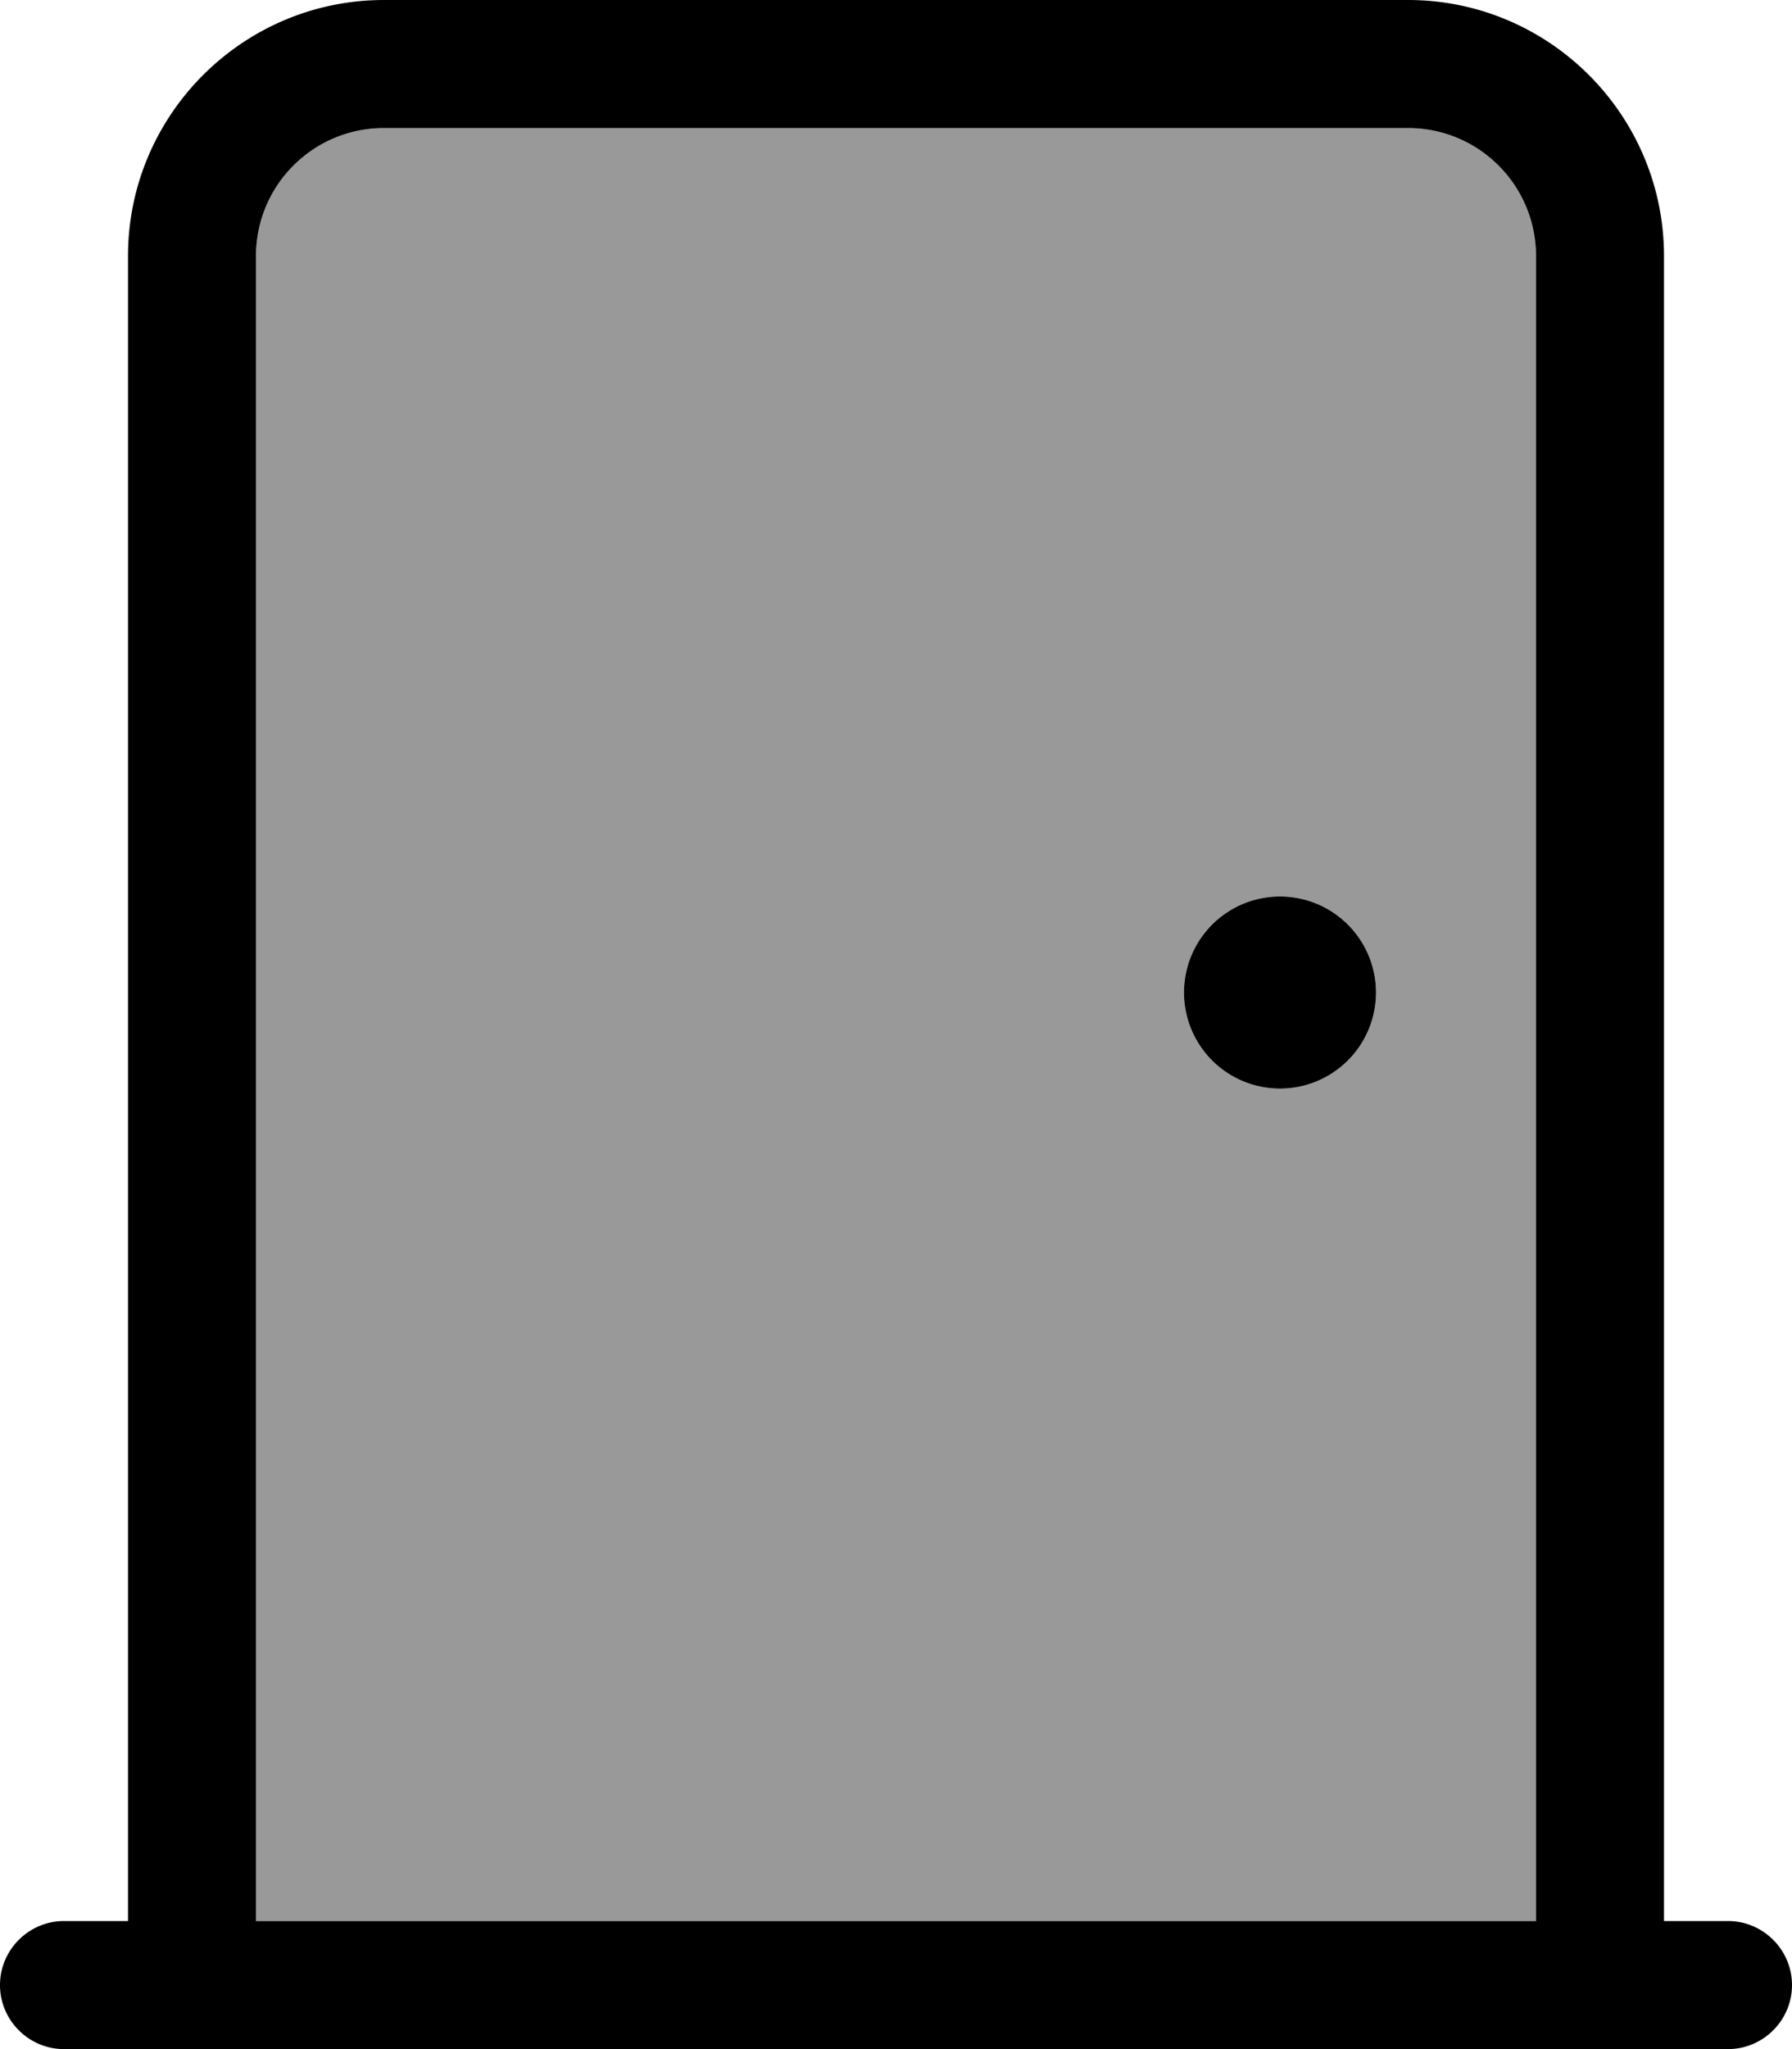
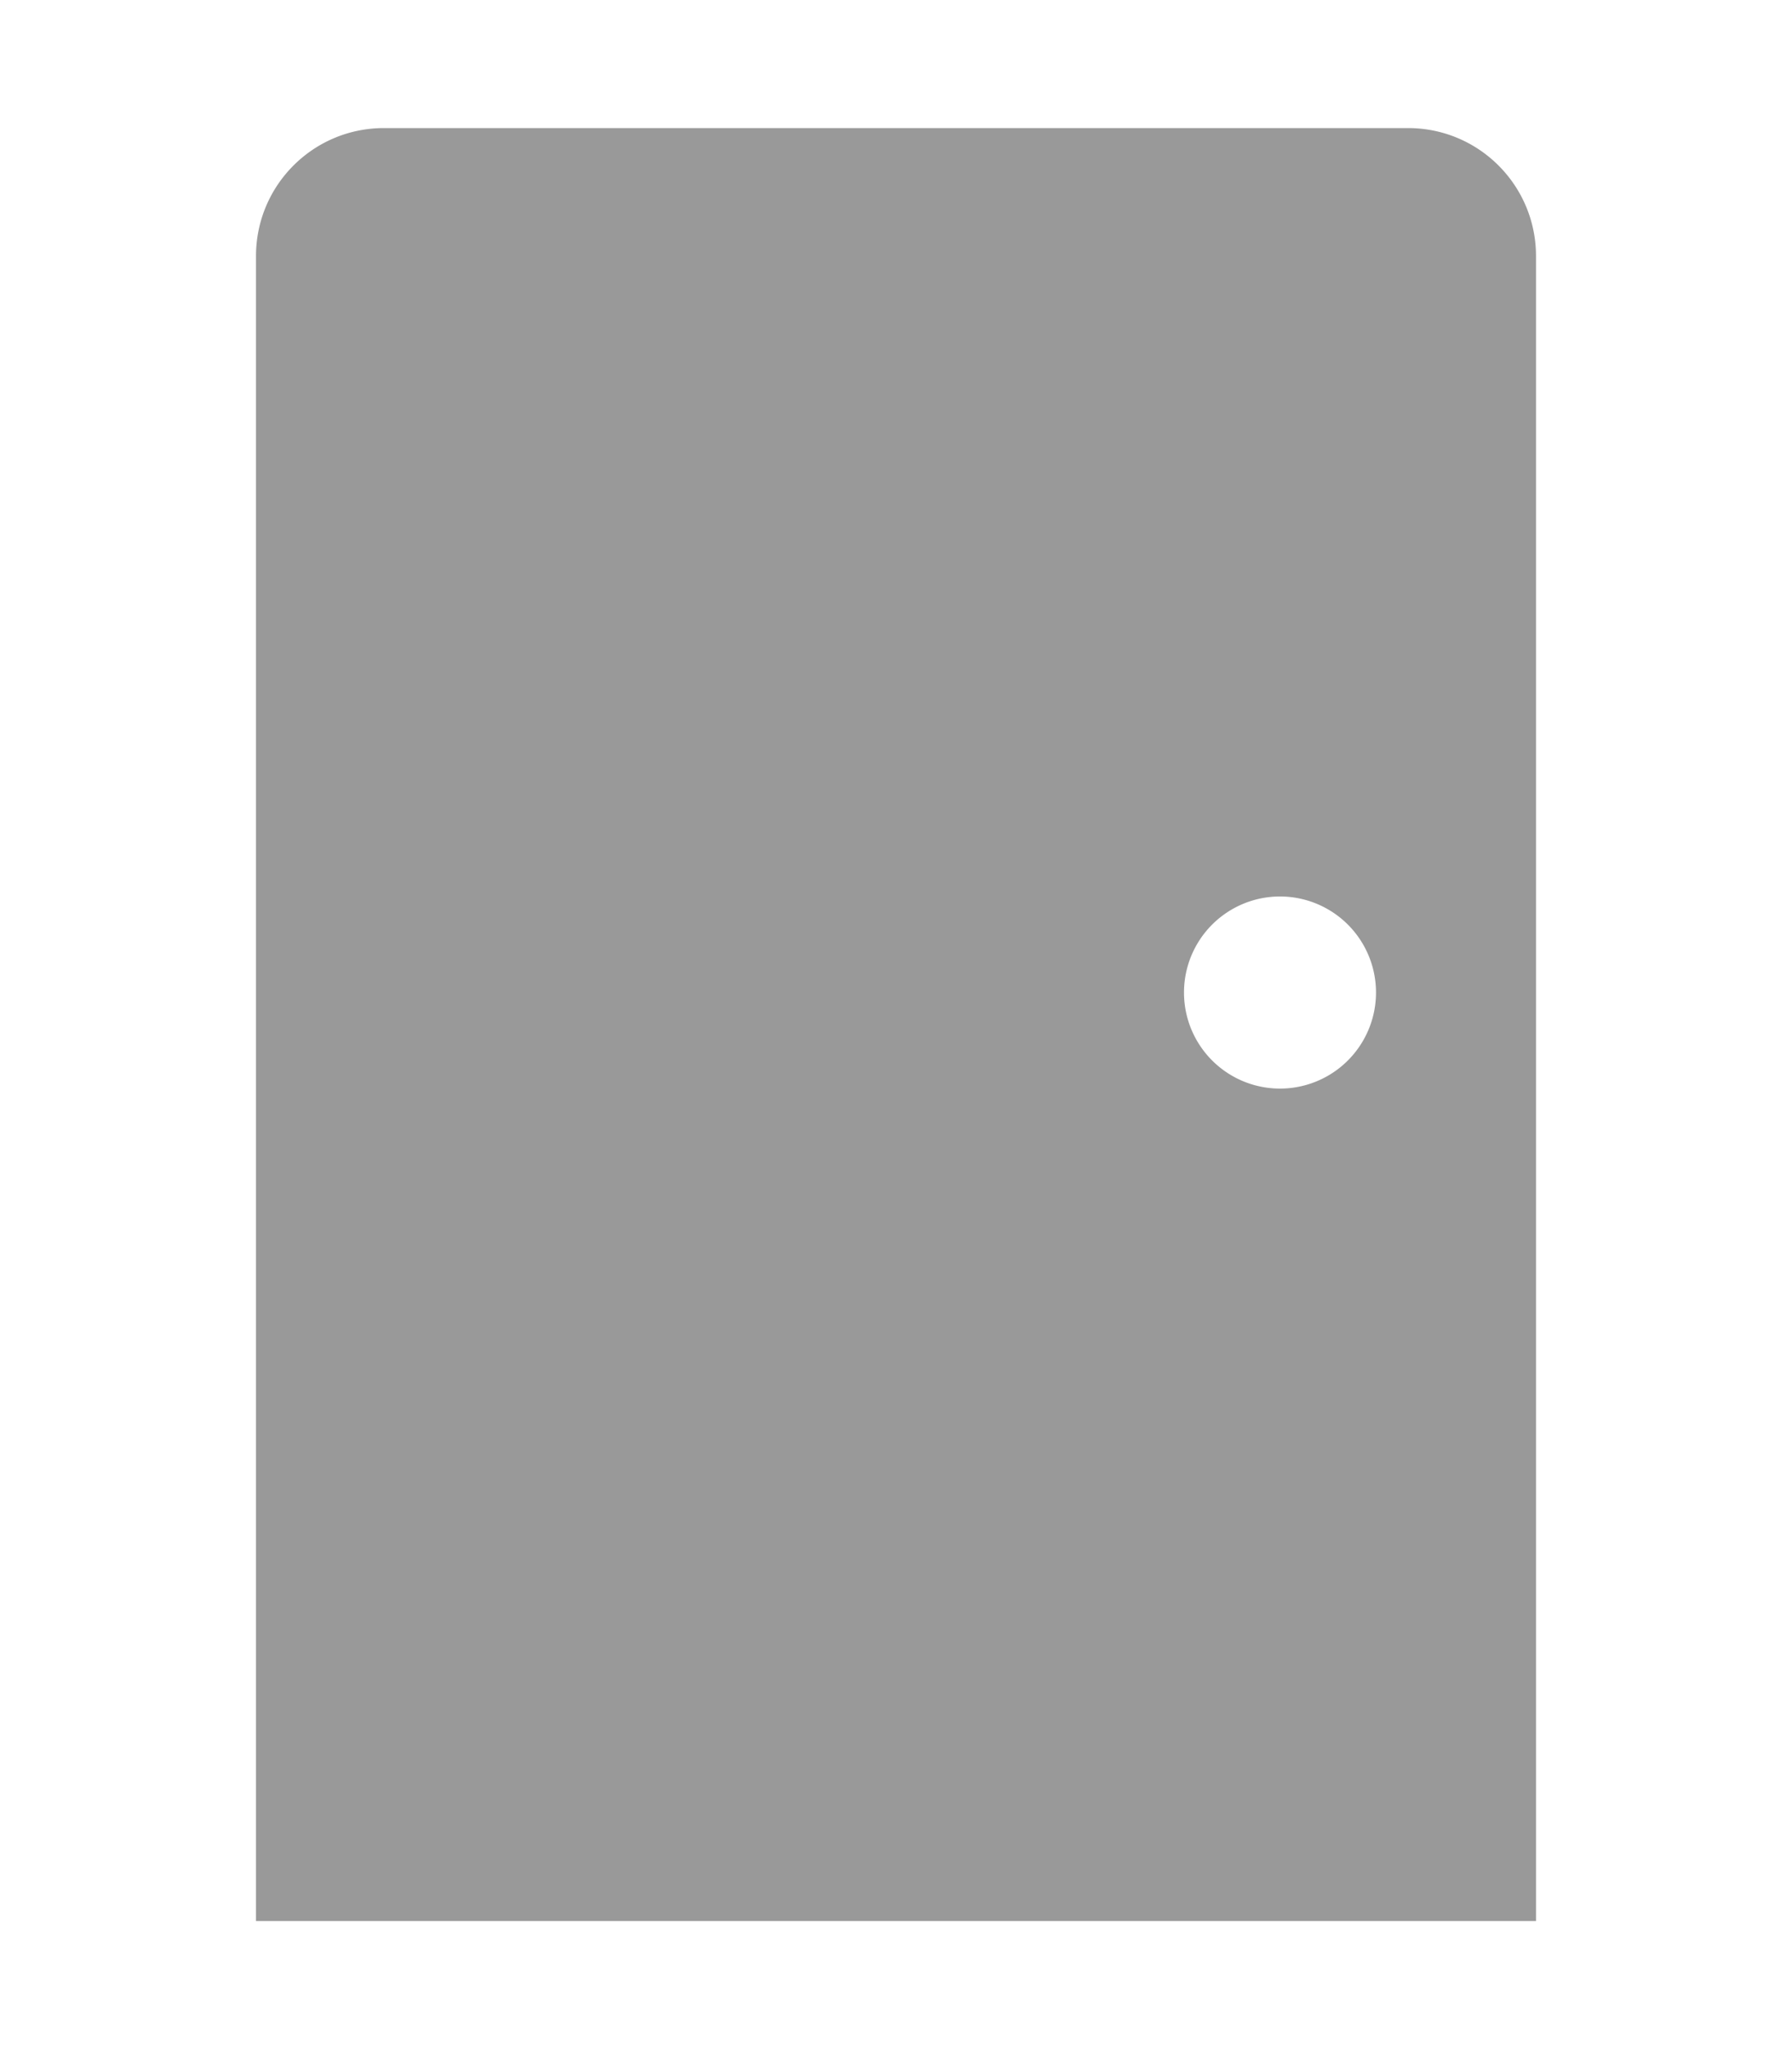
<svg xmlns="http://www.w3.org/2000/svg" viewBox="0 0 448 512">
  <path style="fill:currentColor;opacity:.4" d="M64 64l0 416 320 0 0-416c0-17.7-14.3-32-32-32L96 32C78.3 32 64 46.3 64 64zM344 248a24 24 0 1 1 -48 0 24 24 0 1 1 48 0z" />
-   <path style="fill:currentColor;opacity:1" d="M352 32c17.7 0 32 14.3 32 32l0 416-320 0 0-416c0-17.7 14.3-32 32-32l256 0zm64 448l0-416c0-35.3-28.7-64-64-64L96 0C60.7 0 32 28.7 32 64l0 416-16 0c-8.8 0-16 7.2-16 16s7.2 16 16 16l416 0c8.8 0 16-7.2 16-16s-7.2-16-16-16l-16 0zM320 224a24 24 0 1 0 0 48 24 24 0 1 0 0-48z" />
</svg>